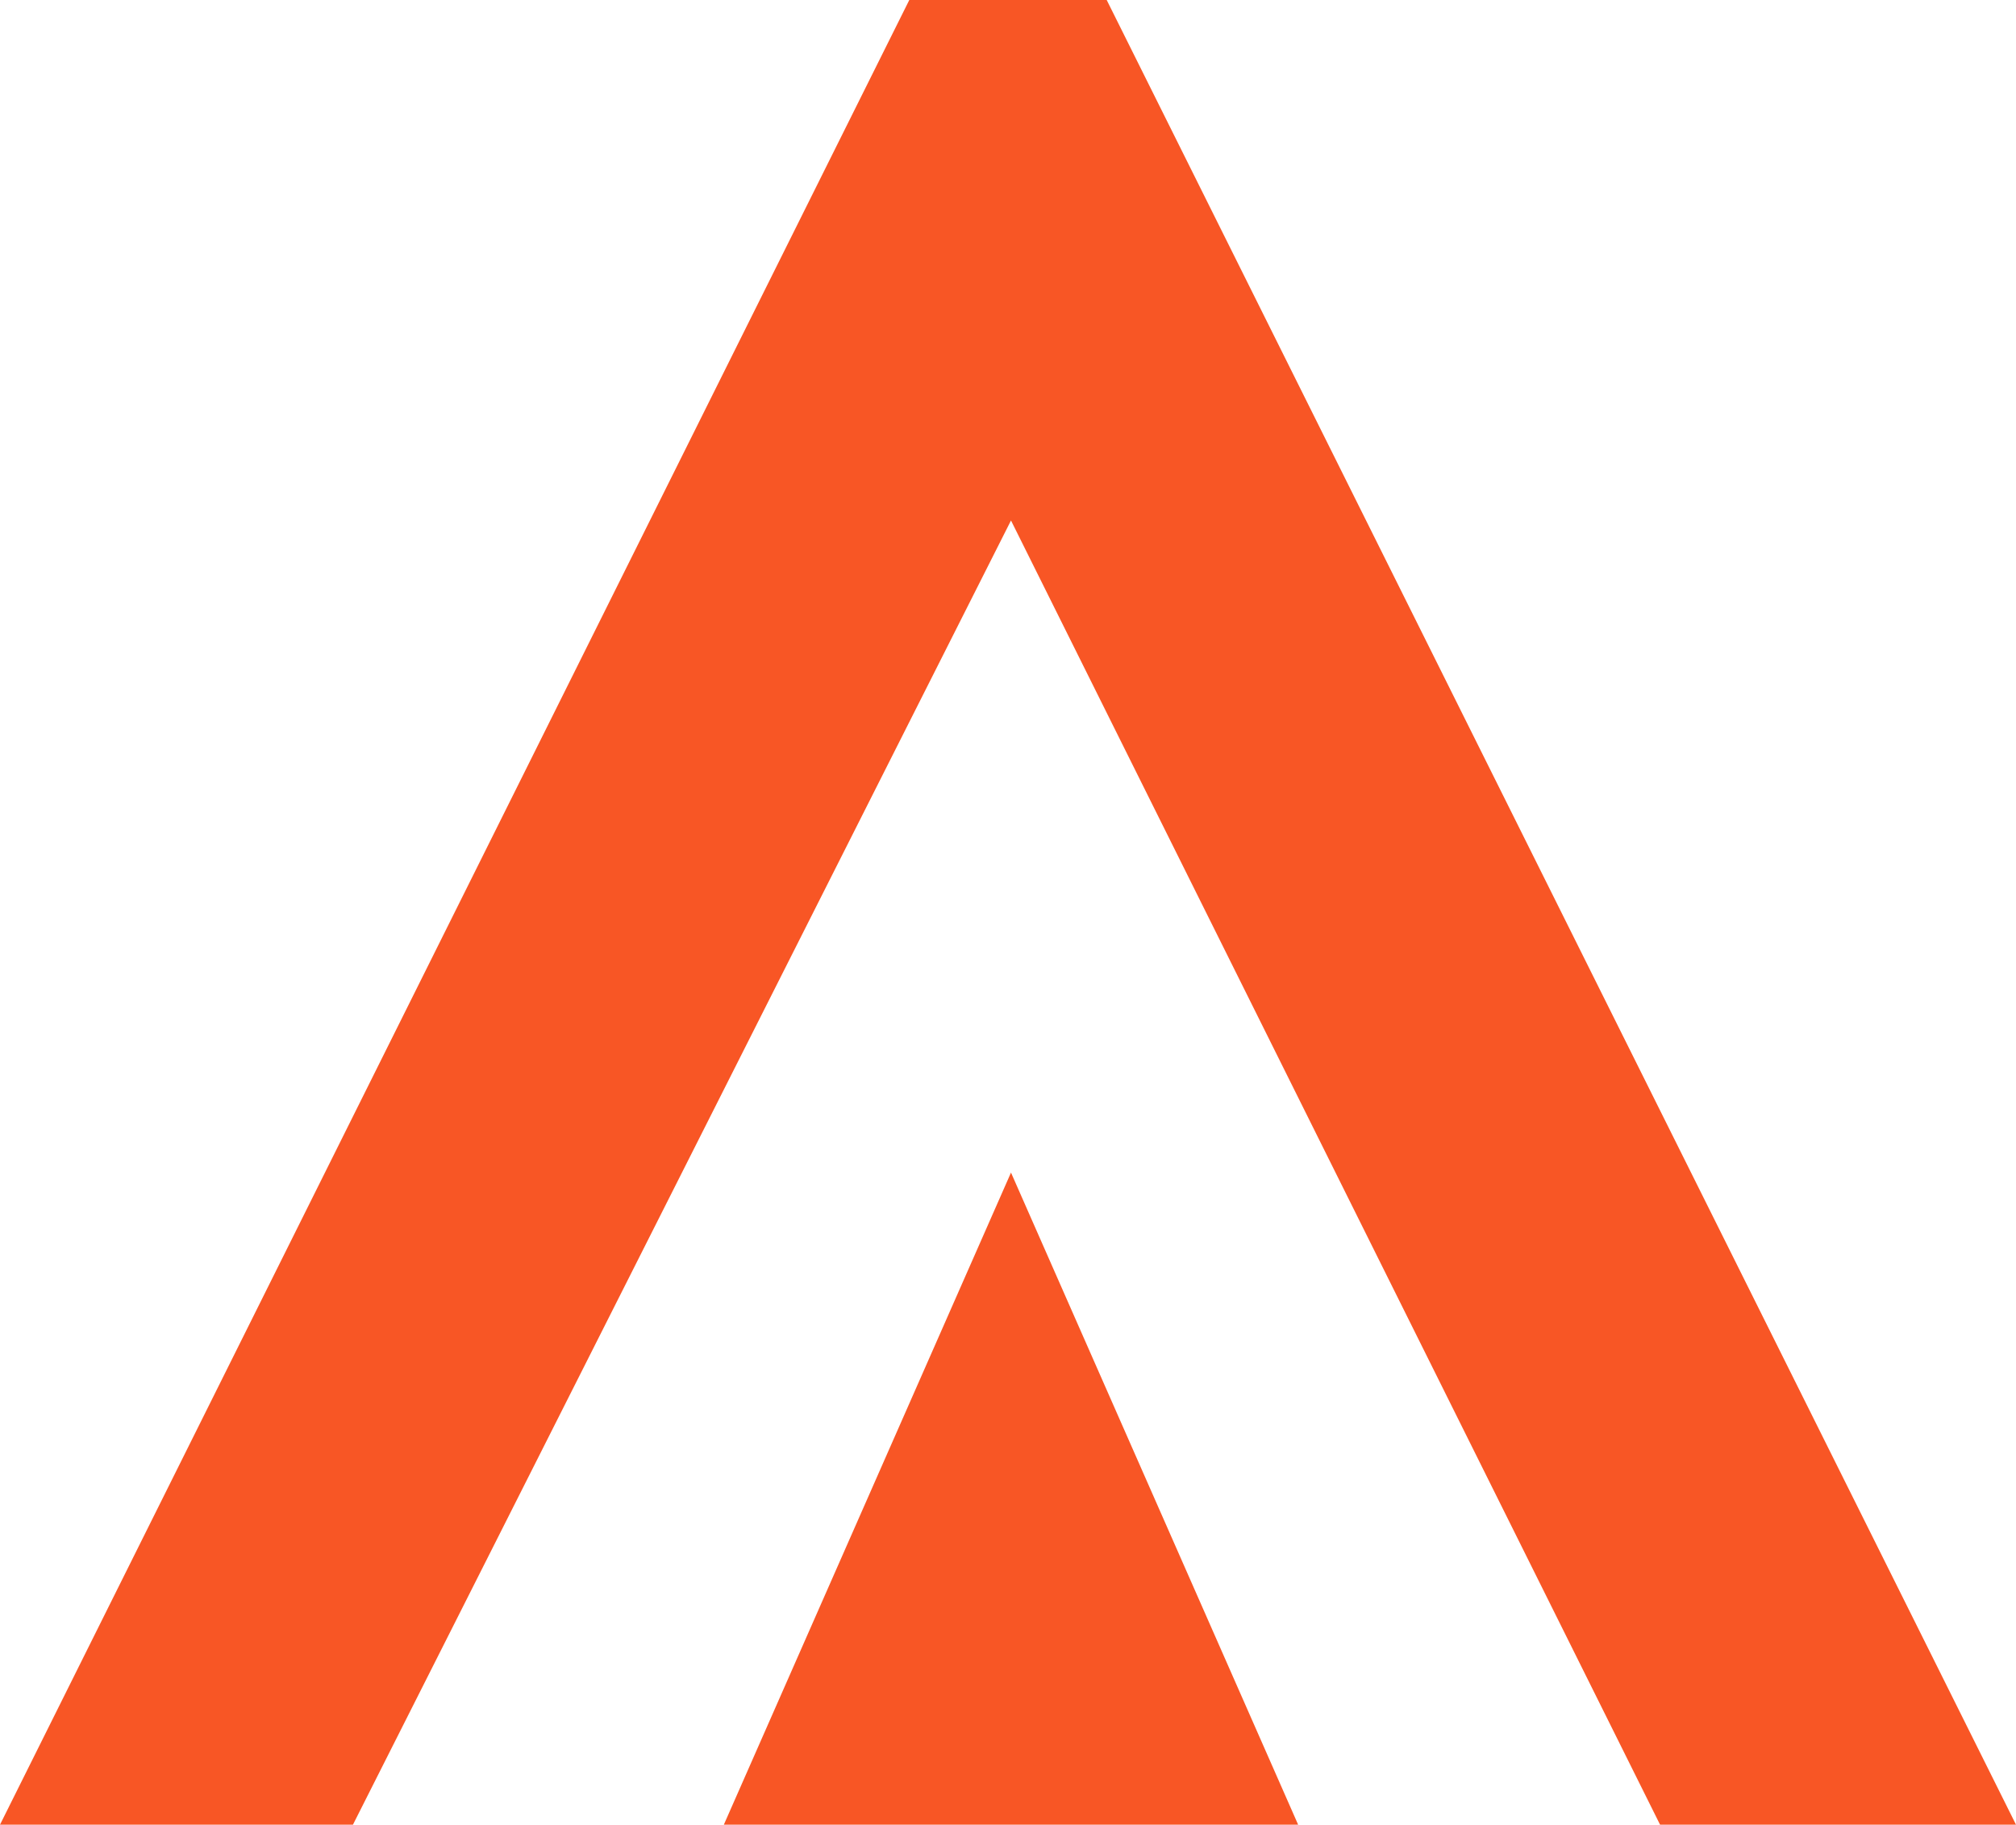
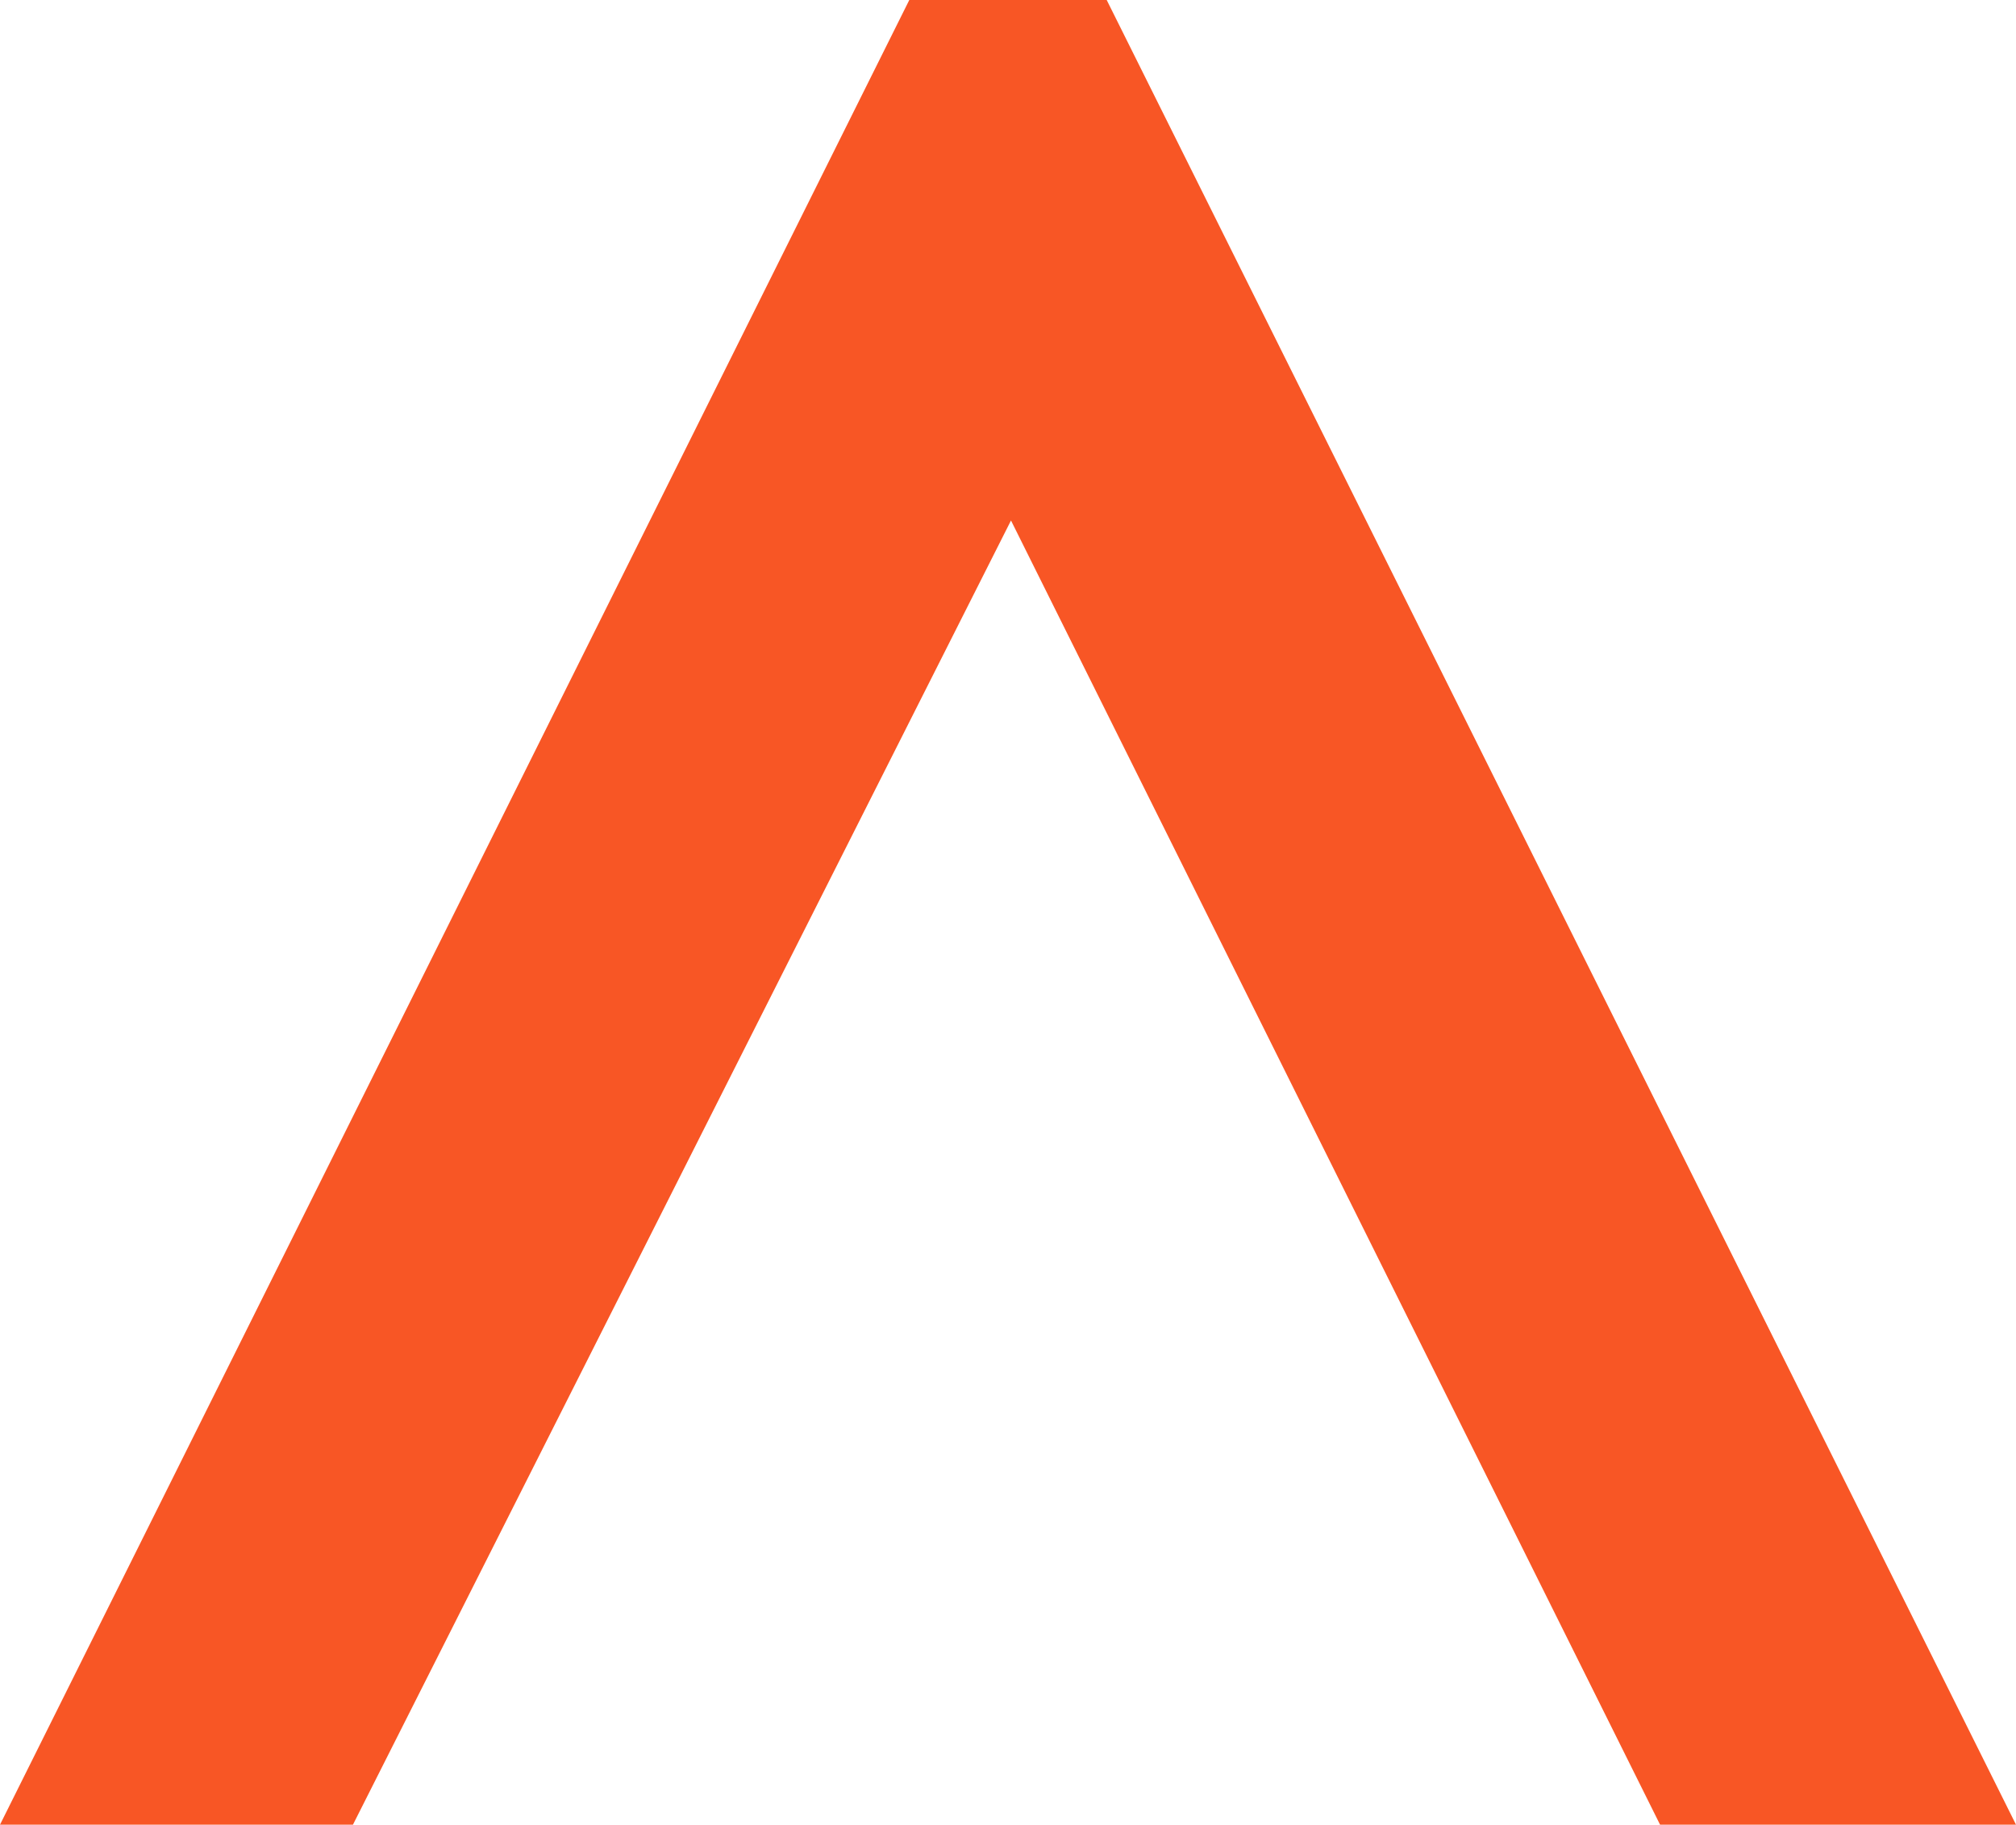
<svg xmlns="http://www.w3.org/2000/svg" width="674" height="610" viewBox="0 0 674 610" fill="none">
  <path d="M370 0H304L0 610H118L338 174L555 610H674L370 0Z" fill="#F85625" />
-   <path d="M338 392L242 610H434L338 392Z" fill="#F85625" />
</svg>